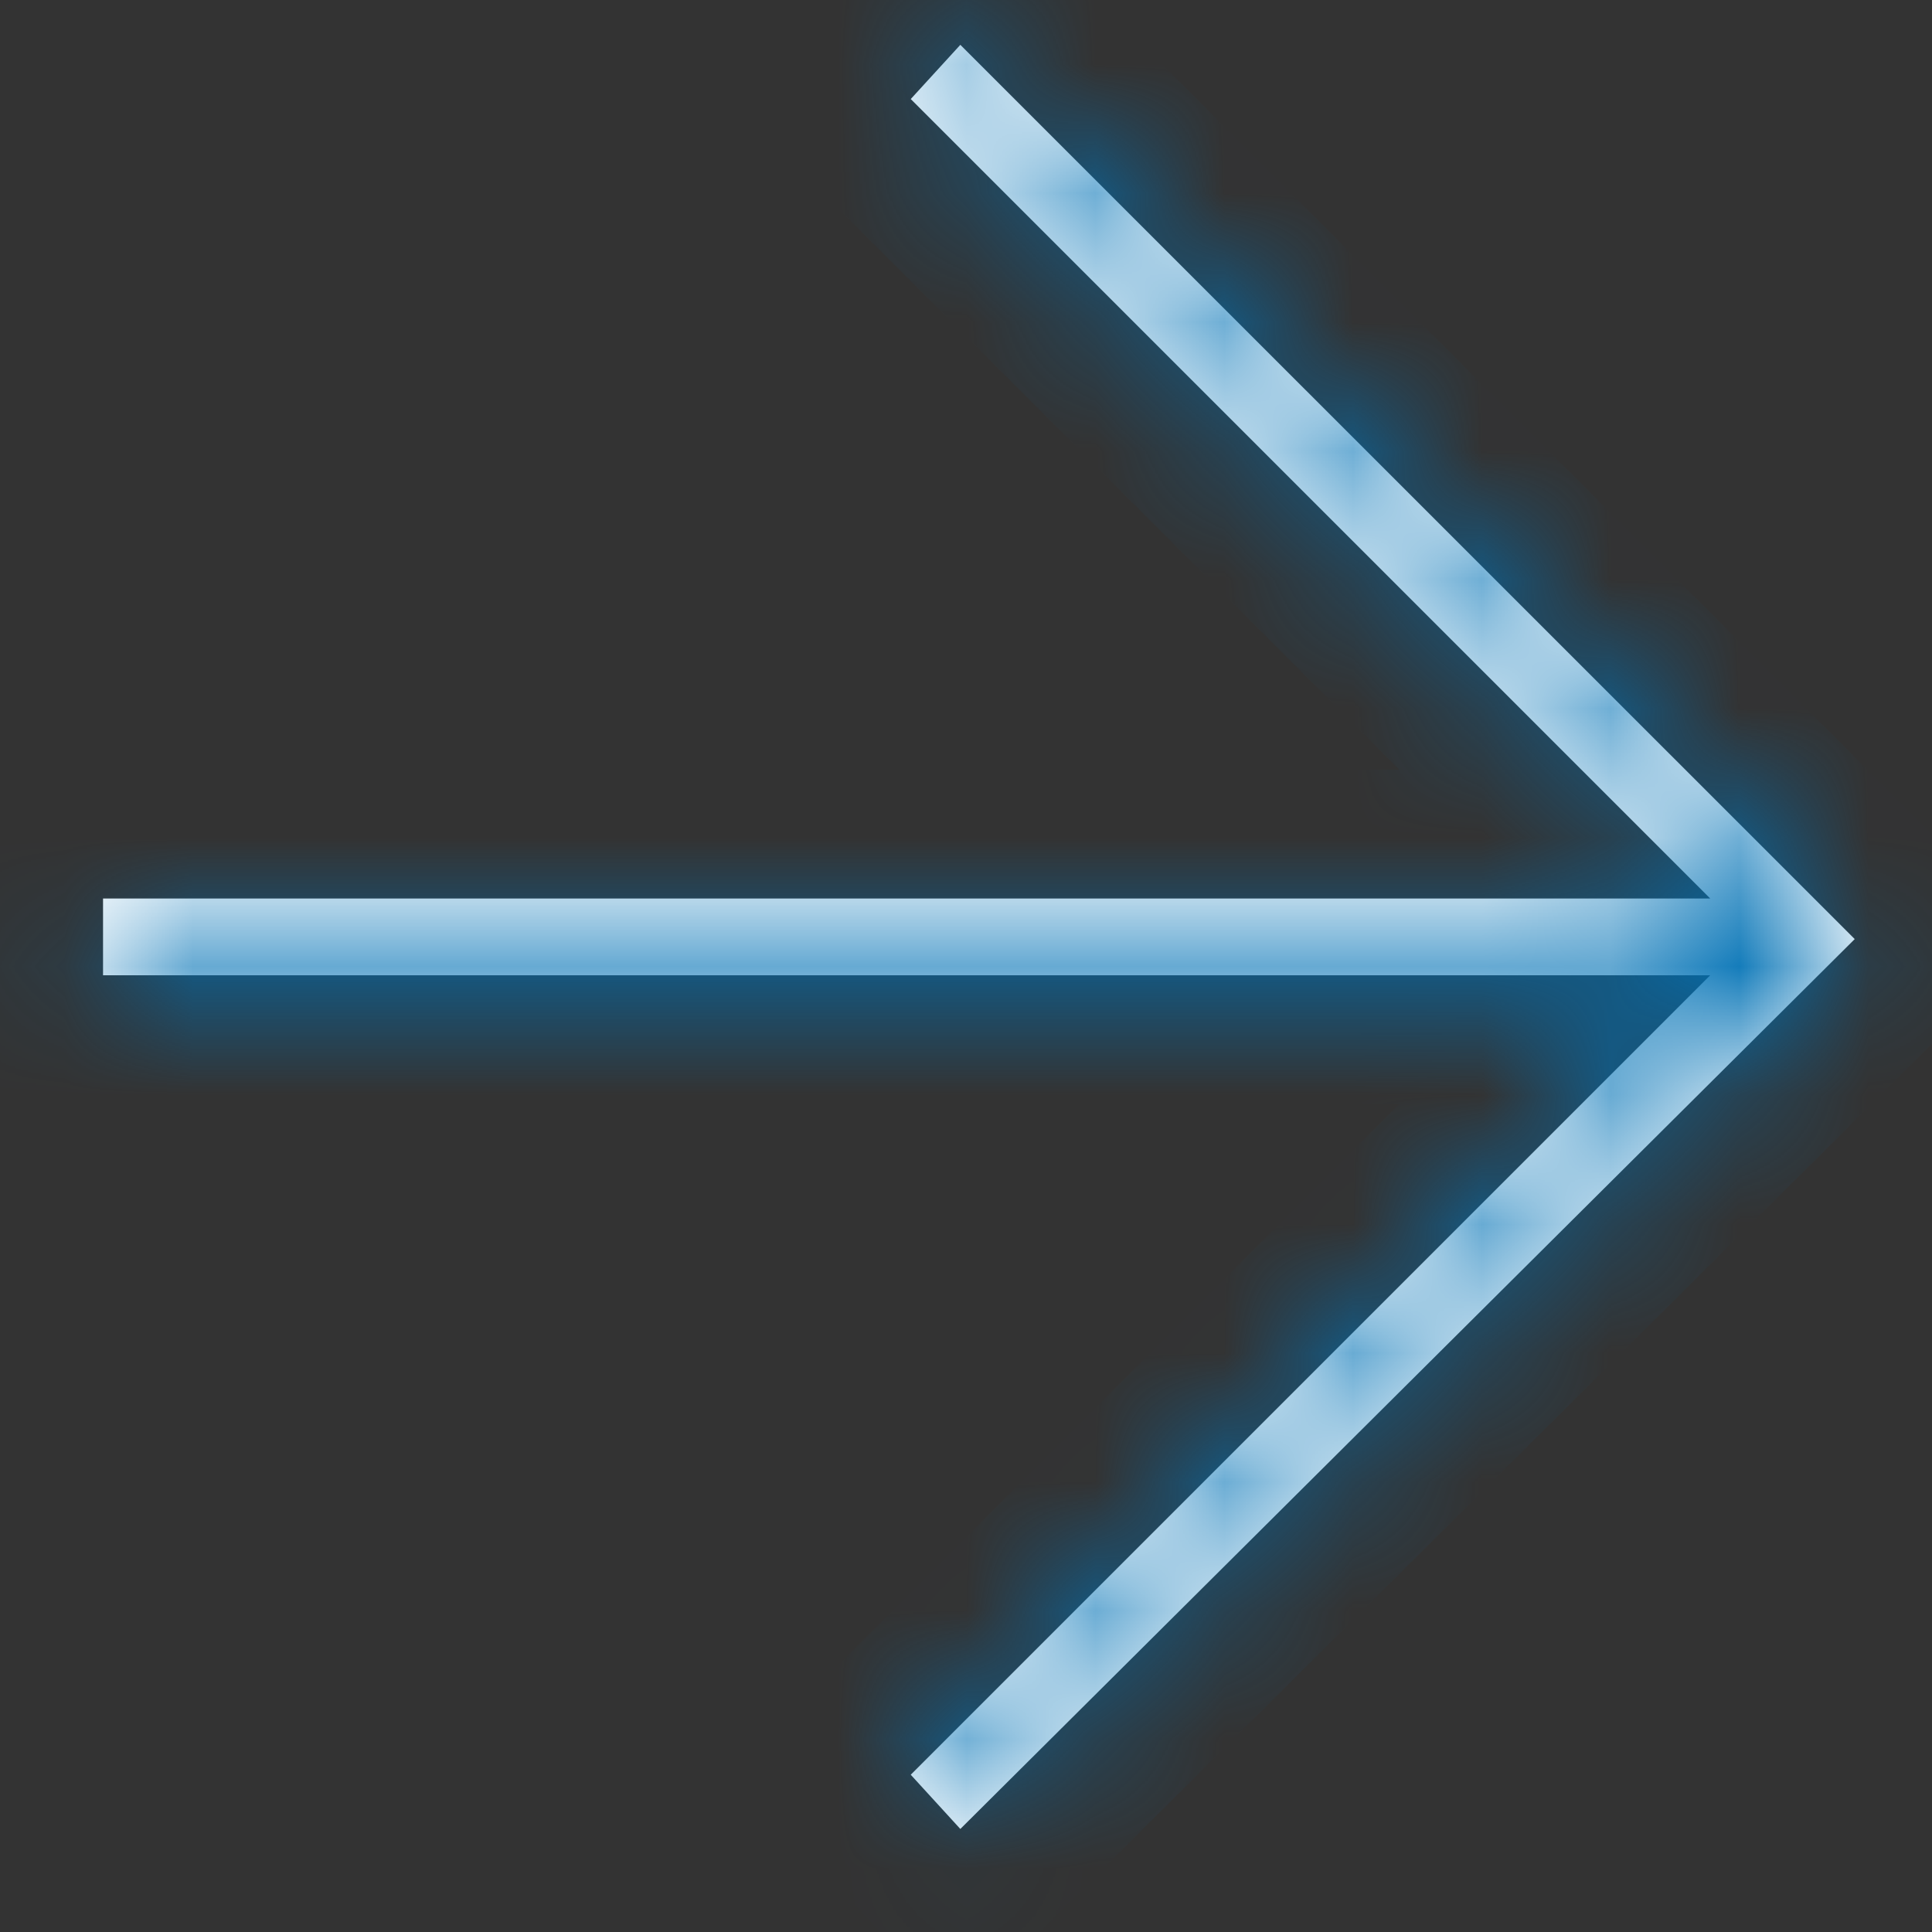
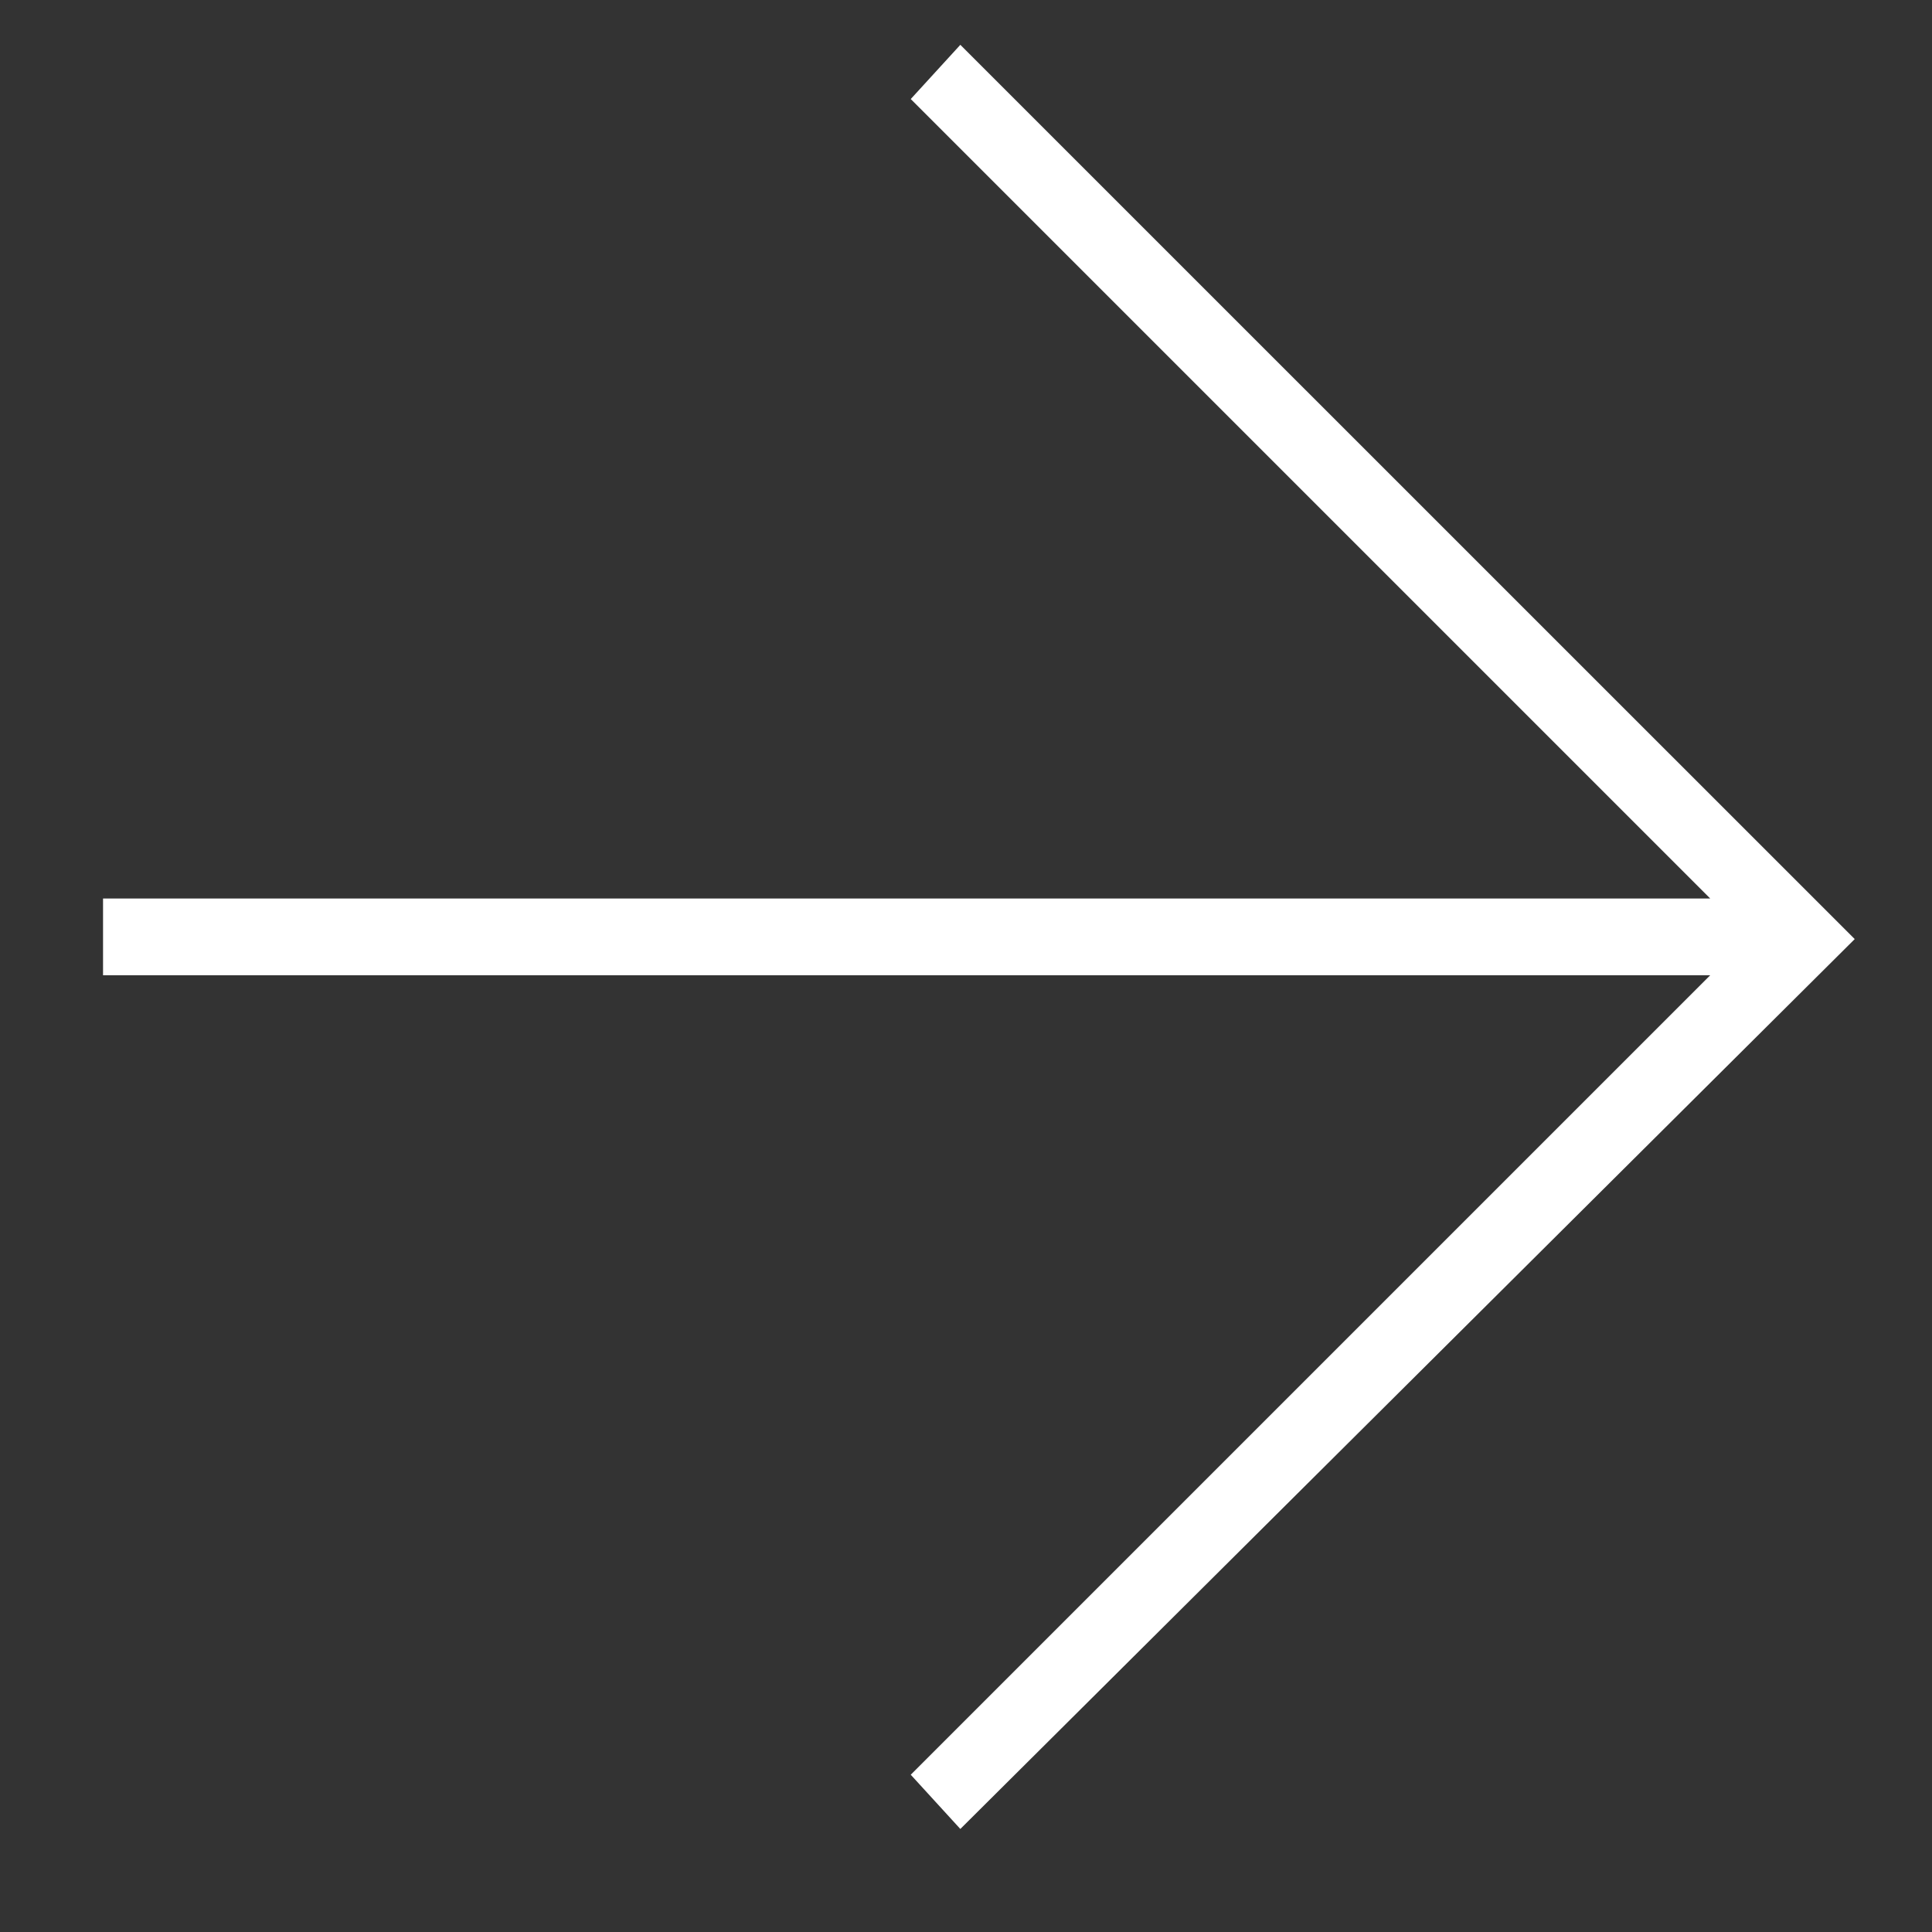
<svg xmlns="http://www.w3.org/2000/svg" width="15" height="15" viewBox="0 0 15 15" fill="none">
  <rect x="0" y="0" width="15" height="15" fill="#333333" stroke="none" />
  <mask id="path-1-inside-1_27_188" fill="white">
    <path fill-rule="evenodd" clip-rule="evenodd" d="M7.071 0.769L7.456 0.348L14.4 7.291L7.456 14.2L7.071 13.779L13.278 7.572L0.8 7.572L0.8 6.976L13.278 6.976L7.071 0.769Z" />
  </mask>
  <path fill-rule="evenodd" clip-rule="evenodd" d="M7.071 0.769L7.456 0.348L14.4 7.291L7.456 14.2L7.071 13.779L13.278 7.572L0.8 7.572L0.8 6.976L13.278 6.976L7.071 0.769Z" fill="white" />
-   <path d="M7.071 0.769L6.334 0.093L5.687 0.799L6.364 1.476L7.071 0.769ZM7.456 0.348L8.164 -0.359L7.425 -1.098L6.719 -0.328L7.456 0.348ZM14.4 7.291L15.105 8L15.816 7.293L15.107 6.584L14.4 7.291ZM7.456 14.2L6.719 14.876L7.423 15.644L8.162 14.909L7.456 14.2ZM7.071 13.779L6.364 13.072L5.687 13.749L6.334 14.455L7.071 13.779ZM13.278 7.572L13.985 8.279L15.692 6.572L13.278 6.572L13.278 7.572ZM0.8 7.572L-0.2 7.572L-0.2 8.572L0.8 8.572L0.8 7.572ZM0.8 6.976L0.8 5.976L-0.2 5.976L-0.2 6.976L0.8 6.976ZM13.278 6.976L13.278 7.976L15.692 7.976L13.985 6.269L13.278 6.976ZM7.808 1.444L8.194 1.024L6.719 -0.328L6.334 0.093L7.808 1.444ZM6.749 1.055L13.693 7.999L15.107 6.584L8.164 -0.359L6.749 1.055ZM13.695 6.583L6.751 13.491L8.162 14.909L15.105 8L13.695 6.583ZM8.194 13.524L7.808 13.103L6.334 14.455L6.719 14.876L8.194 13.524ZM7.778 14.486L13.985 8.279L12.571 6.865L6.364 13.072L7.778 14.486ZM13.278 6.572L0.8 6.572L0.8 8.572L13.278 8.572L13.278 6.572ZM1.8 7.572L1.8 6.976L-0.2 6.976L-0.2 7.572L1.8 7.572ZM0.8 7.976L13.278 7.976L13.278 5.976L0.8 5.976L0.8 7.976ZM13.985 6.269L7.778 0.062L6.364 1.476L12.571 7.683L13.985 6.269Z" fill="#0071B5" mask="url(#path-1-inside-1_27_188)" />
</svg>